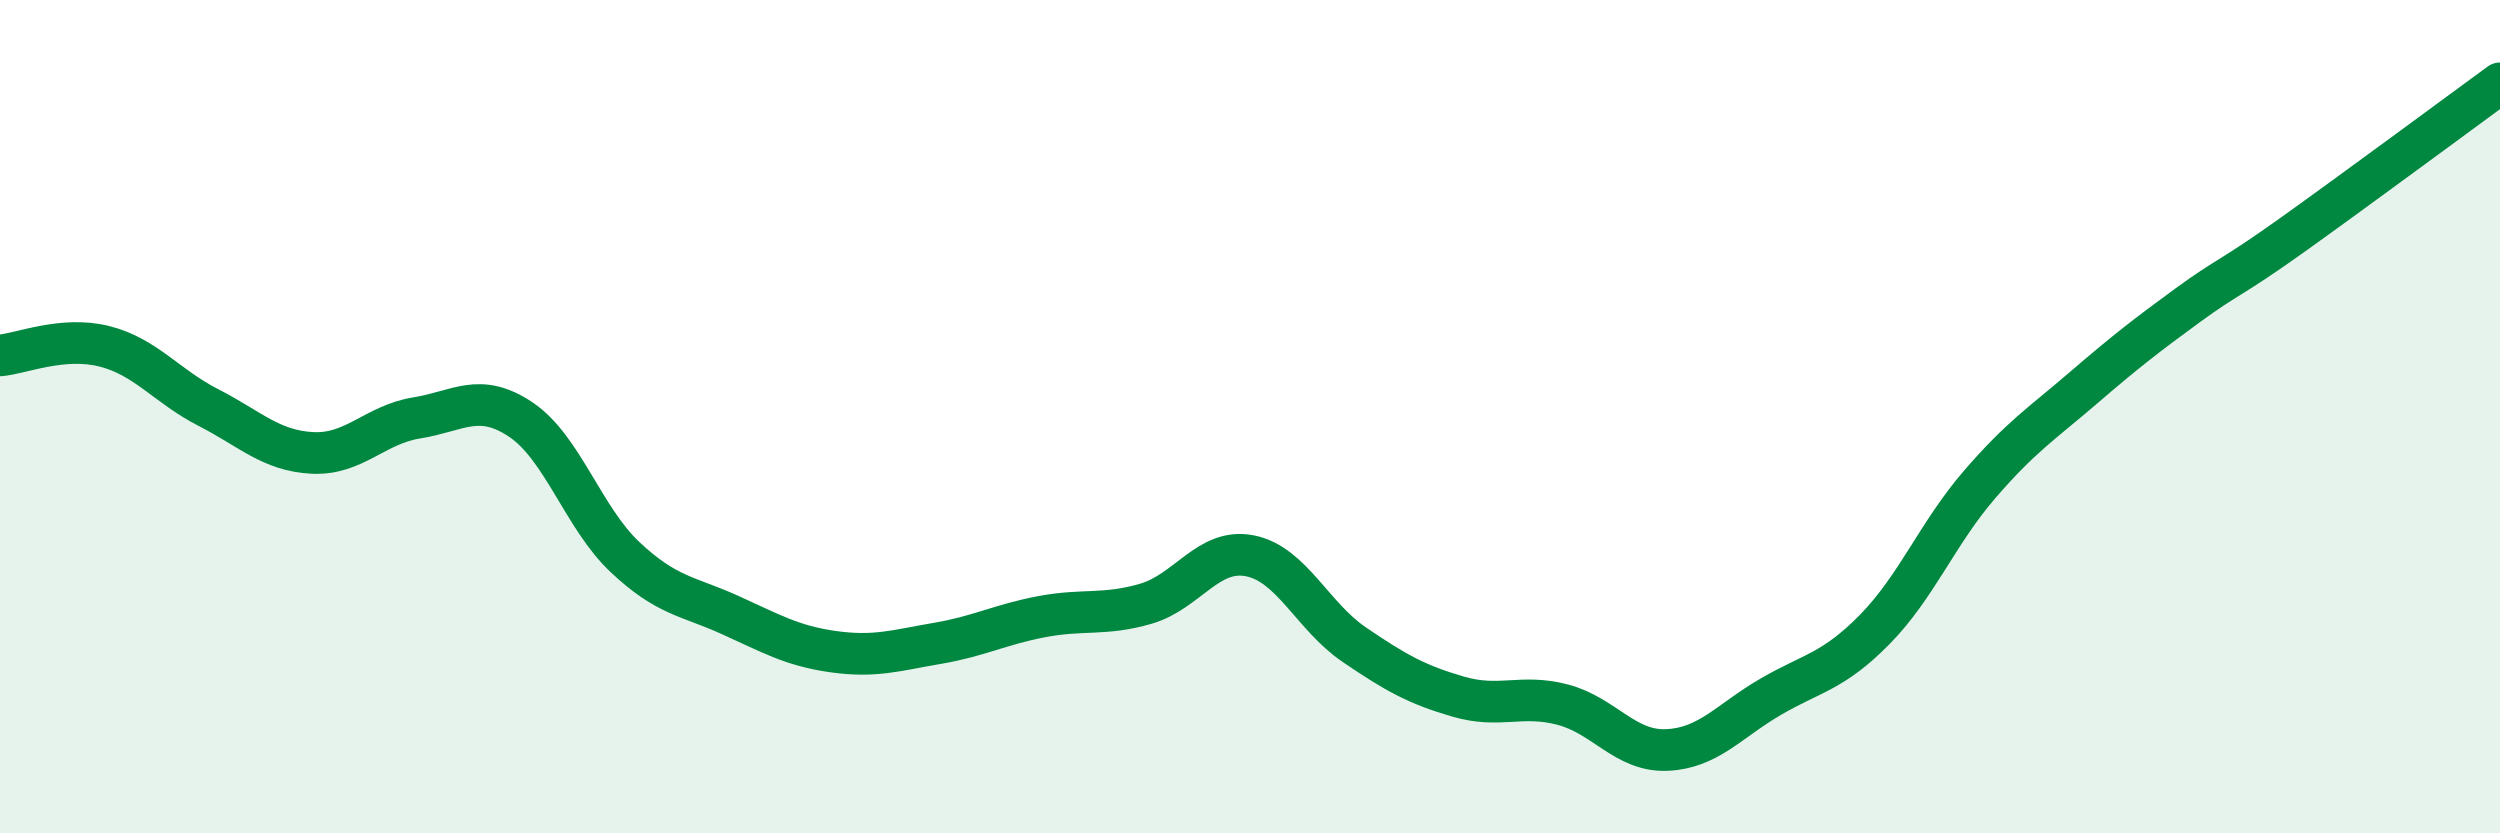
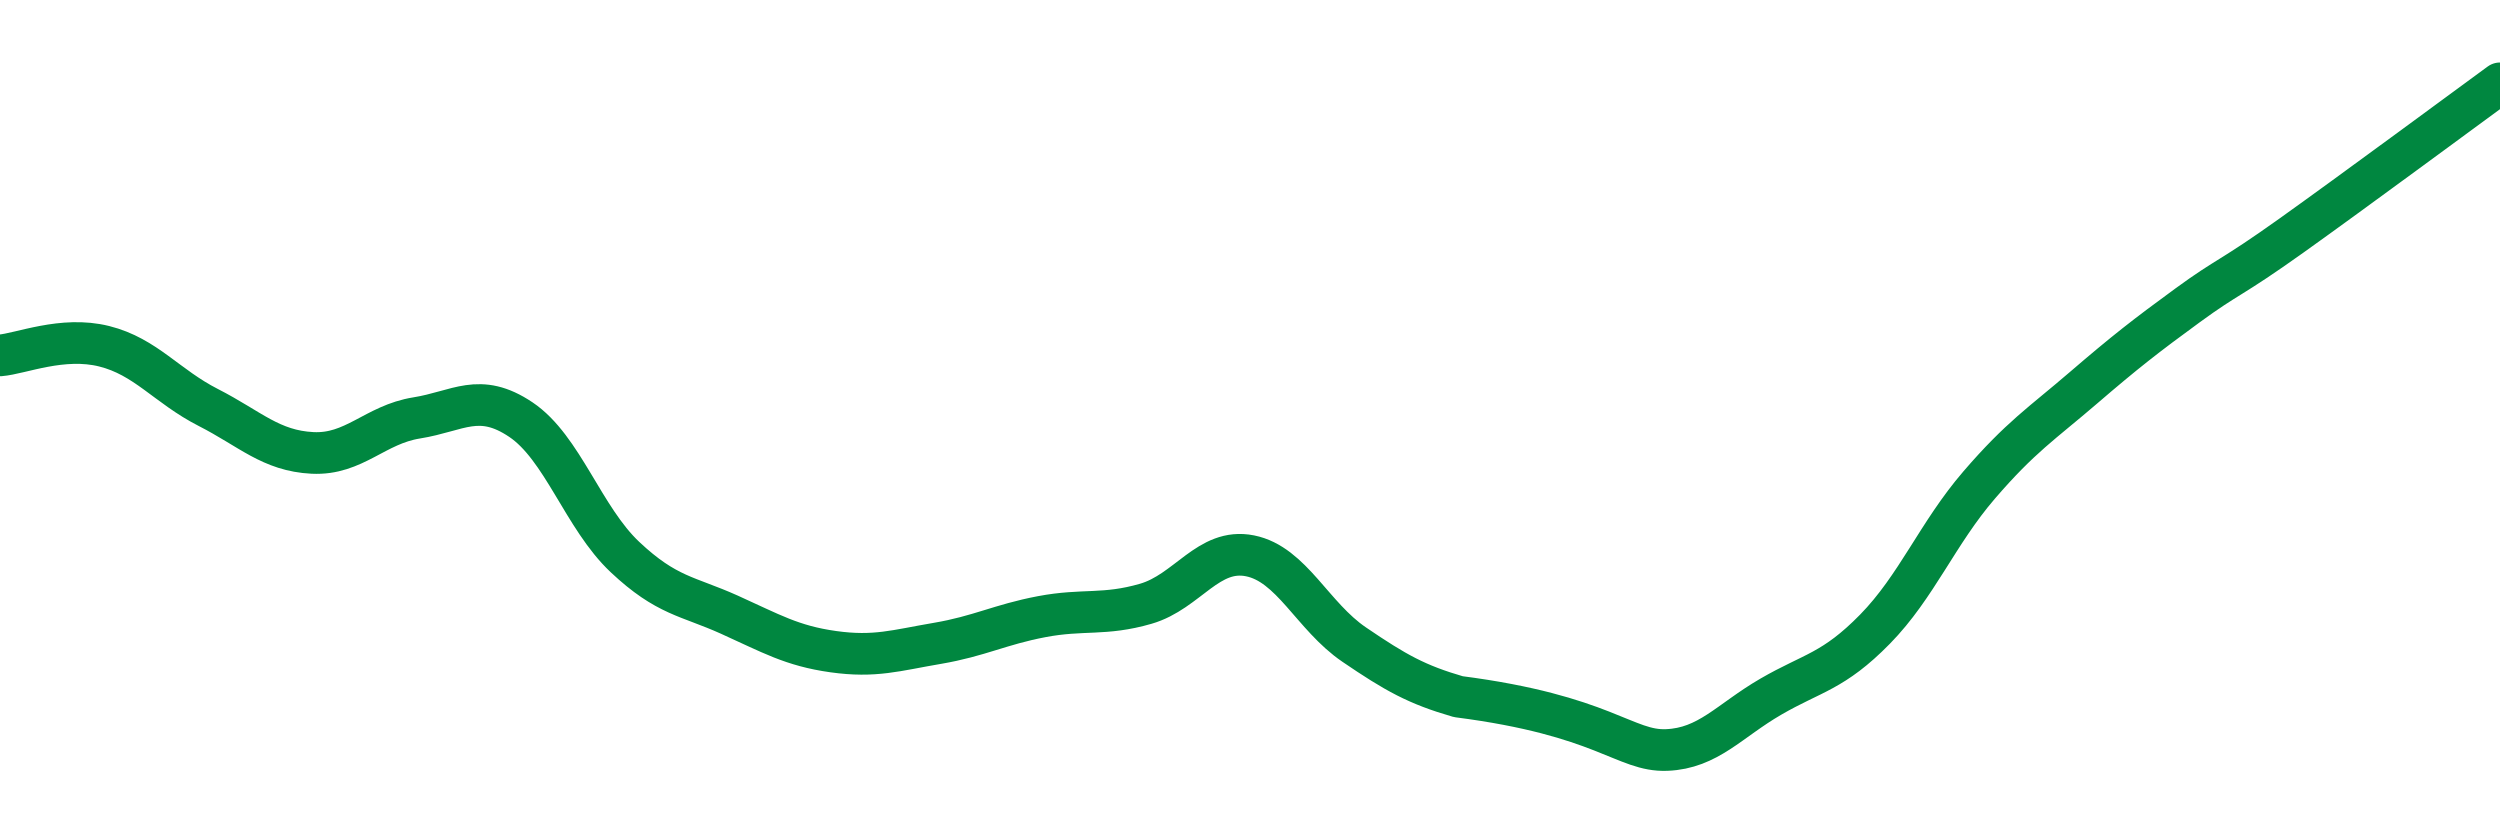
<svg xmlns="http://www.w3.org/2000/svg" width="60" height="20" viewBox="0 0 60 20">
-   <path d="M 0,8.53 C 0.5,8.49 1.5,8.06 2.5,8.31 C 3.5,8.56 4,9.27 5,9.78 C 6,10.29 6.5,10.82 7.5,10.87 C 8.5,10.92 9,10.19 10,10.03 C 11,9.87 11.5,9.4 12.5,10.07 C 13.5,10.74 14,12.43 15,13.37 C 16,14.31 16.5,14.3 17.5,14.75 C 18.5,15.2 19,15.5 20,15.64 C 21,15.78 21.5,15.61 22.5,15.44 C 23.5,15.27 24,14.99 25,14.8 C 26,14.61 26.5,14.78 27.5,14.49 C 28.5,14.2 29,13.14 30,13.34 C 31,13.54 31.5,14.79 32.5,15.47 C 33.5,16.15 34,16.43 35,16.72 C 36,17.01 36.5,16.65 37.5,16.91 C 38.5,17.17 39,18.04 40,18 C 41,17.96 41.5,17.3 42.5,16.72 C 43.5,16.14 44,16.12 45,15.1 C 46,14.08 46.5,12.8 47.5,11.64 C 48.5,10.48 49,10.17 50,9.31 C 51,8.45 51.5,8.06 52.5,7.33 C 53.5,6.6 53.5,6.72 55,5.65 C 56.5,4.58 59,2.73 60,2L60 20L0 20Z" fill="#008740" opacity="0.1" stroke-linecap="round" stroke-linejoin="round" />
-   <path d="M 0,8.53 C 0.5,8.49 1.5,8.06 2.5,8.31 C 3.5,8.56 4,9.27 5,9.78 C 6,10.29 6.5,10.82 7.5,10.87 C 8.5,10.92 9,10.19 10,10.03 C 11,9.87 11.5,9.4 12.5,10.07 C 13.5,10.74 14,12.43 15,13.37 C 16,14.31 16.5,14.3 17.5,14.75 C 18.5,15.2 19,15.5 20,15.64 C 21,15.78 21.5,15.61 22.5,15.44 C 23.5,15.27 24,14.99 25,14.8 C 26,14.61 26.5,14.78 27.5,14.49 C 28.5,14.2 29,13.14 30,13.34 C 31,13.54 31.5,14.79 32.5,15.47 C 33.5,16.15 34,16.43 35,16.72 C 36,17.01 36.5,16.65 37.5,16.91 C 38.5,17.17 39,18.04 40,18 C 41,17.96 41.5,17.3 42.5,16.72 C 43.5,16.14 44,16.12 45,15.1 C 46,14.08 46.5,12.8 47.5,11.64 C 48.5,10.48 49,10.17 50,9.31 C 51,8.45 51.5,8.06 52.5,7.33 C 53.5,6.6 53.5,6.72 55,5.65 C 56.5,4.58 59,2.73 60,2" stroke="#008740" stroke-width="1" fill="none" stroke-linecap="round" stroke-linejoin="round" />
+   <path d="M 0,8.53 C 0.5,8.49 1.5,8.06 2.5,8.31 C 3.5,8.56 4,9.27 5,9.78 C 6,10.29 6.5,10.82 7.5,10.87 C 8.5,10.92 9,10.19 10,10.03 C 11,9.87 11.5,9.4 12.5,10.07 C 13.5,10.74 14,12.43 15,13.37 C 16,14.31 16.5,14.3 17.5,14.75 C 18.5,15.2 19,15.5 20,15.64 C 21,15.78 21.5,15.61 22.5,15.44 C 23.5,15.27 24,14.99 25,14.8 C 26,14.61 26.5,14.78 27.5,14.49 C 28.5,14.2 29,13.14 30,13.34 C 31,13.54 31.5,14.79 32.5,15.47 C 33.5,16.15 34,16.43 35,16.72 C 38.5,17.17 39,18.04 40,18 C 41,17.96 41.5,17.3 42.5,16.72 C 43.5,16.14 44,16.12 45,15.1 C 46,14.08 46.5,12.8 47.5,11.64 C 48.5,10.48 49,10.17 50,9.31 C 51,8.45 51.5,8.06 52.5,7.33 C 53.5,6.6 53.5,6.72 55,5.65 C 56.5,4.58 59,2.73 60,2" stroke="#008740" stroke-width="1" fill="none" stroke-linecap="round" stroke-linejoin="round" />
</svg>